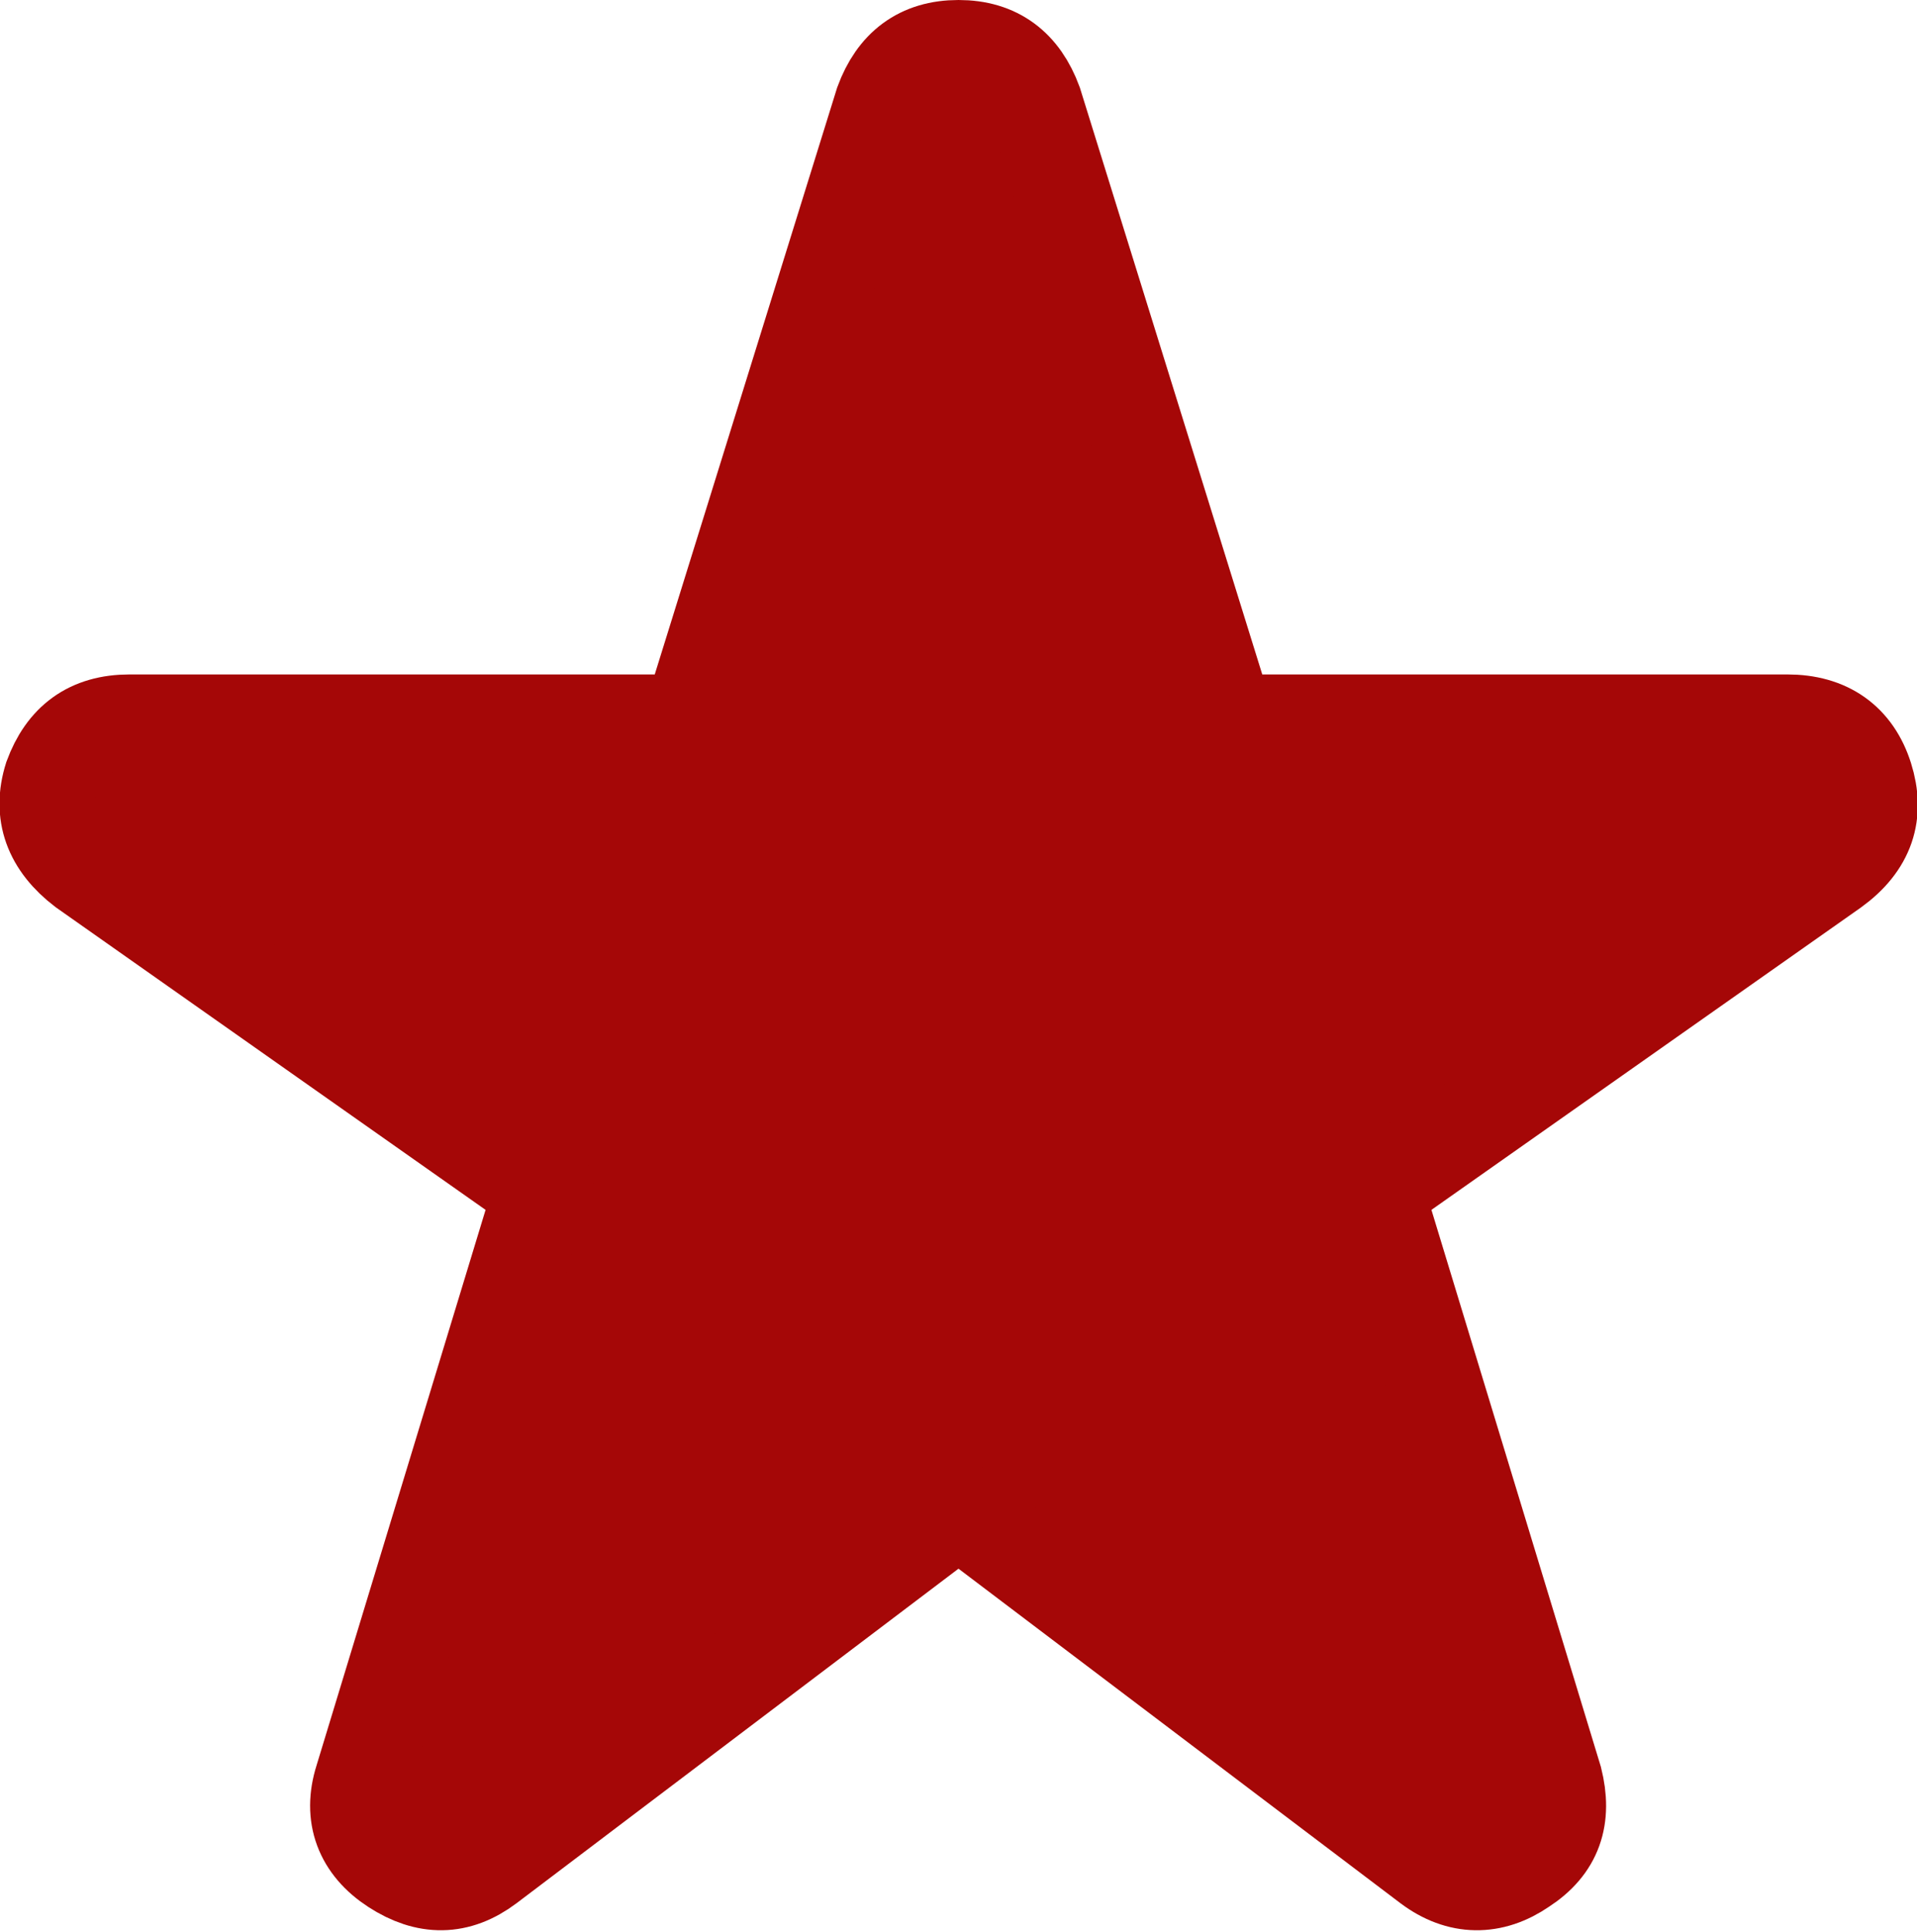
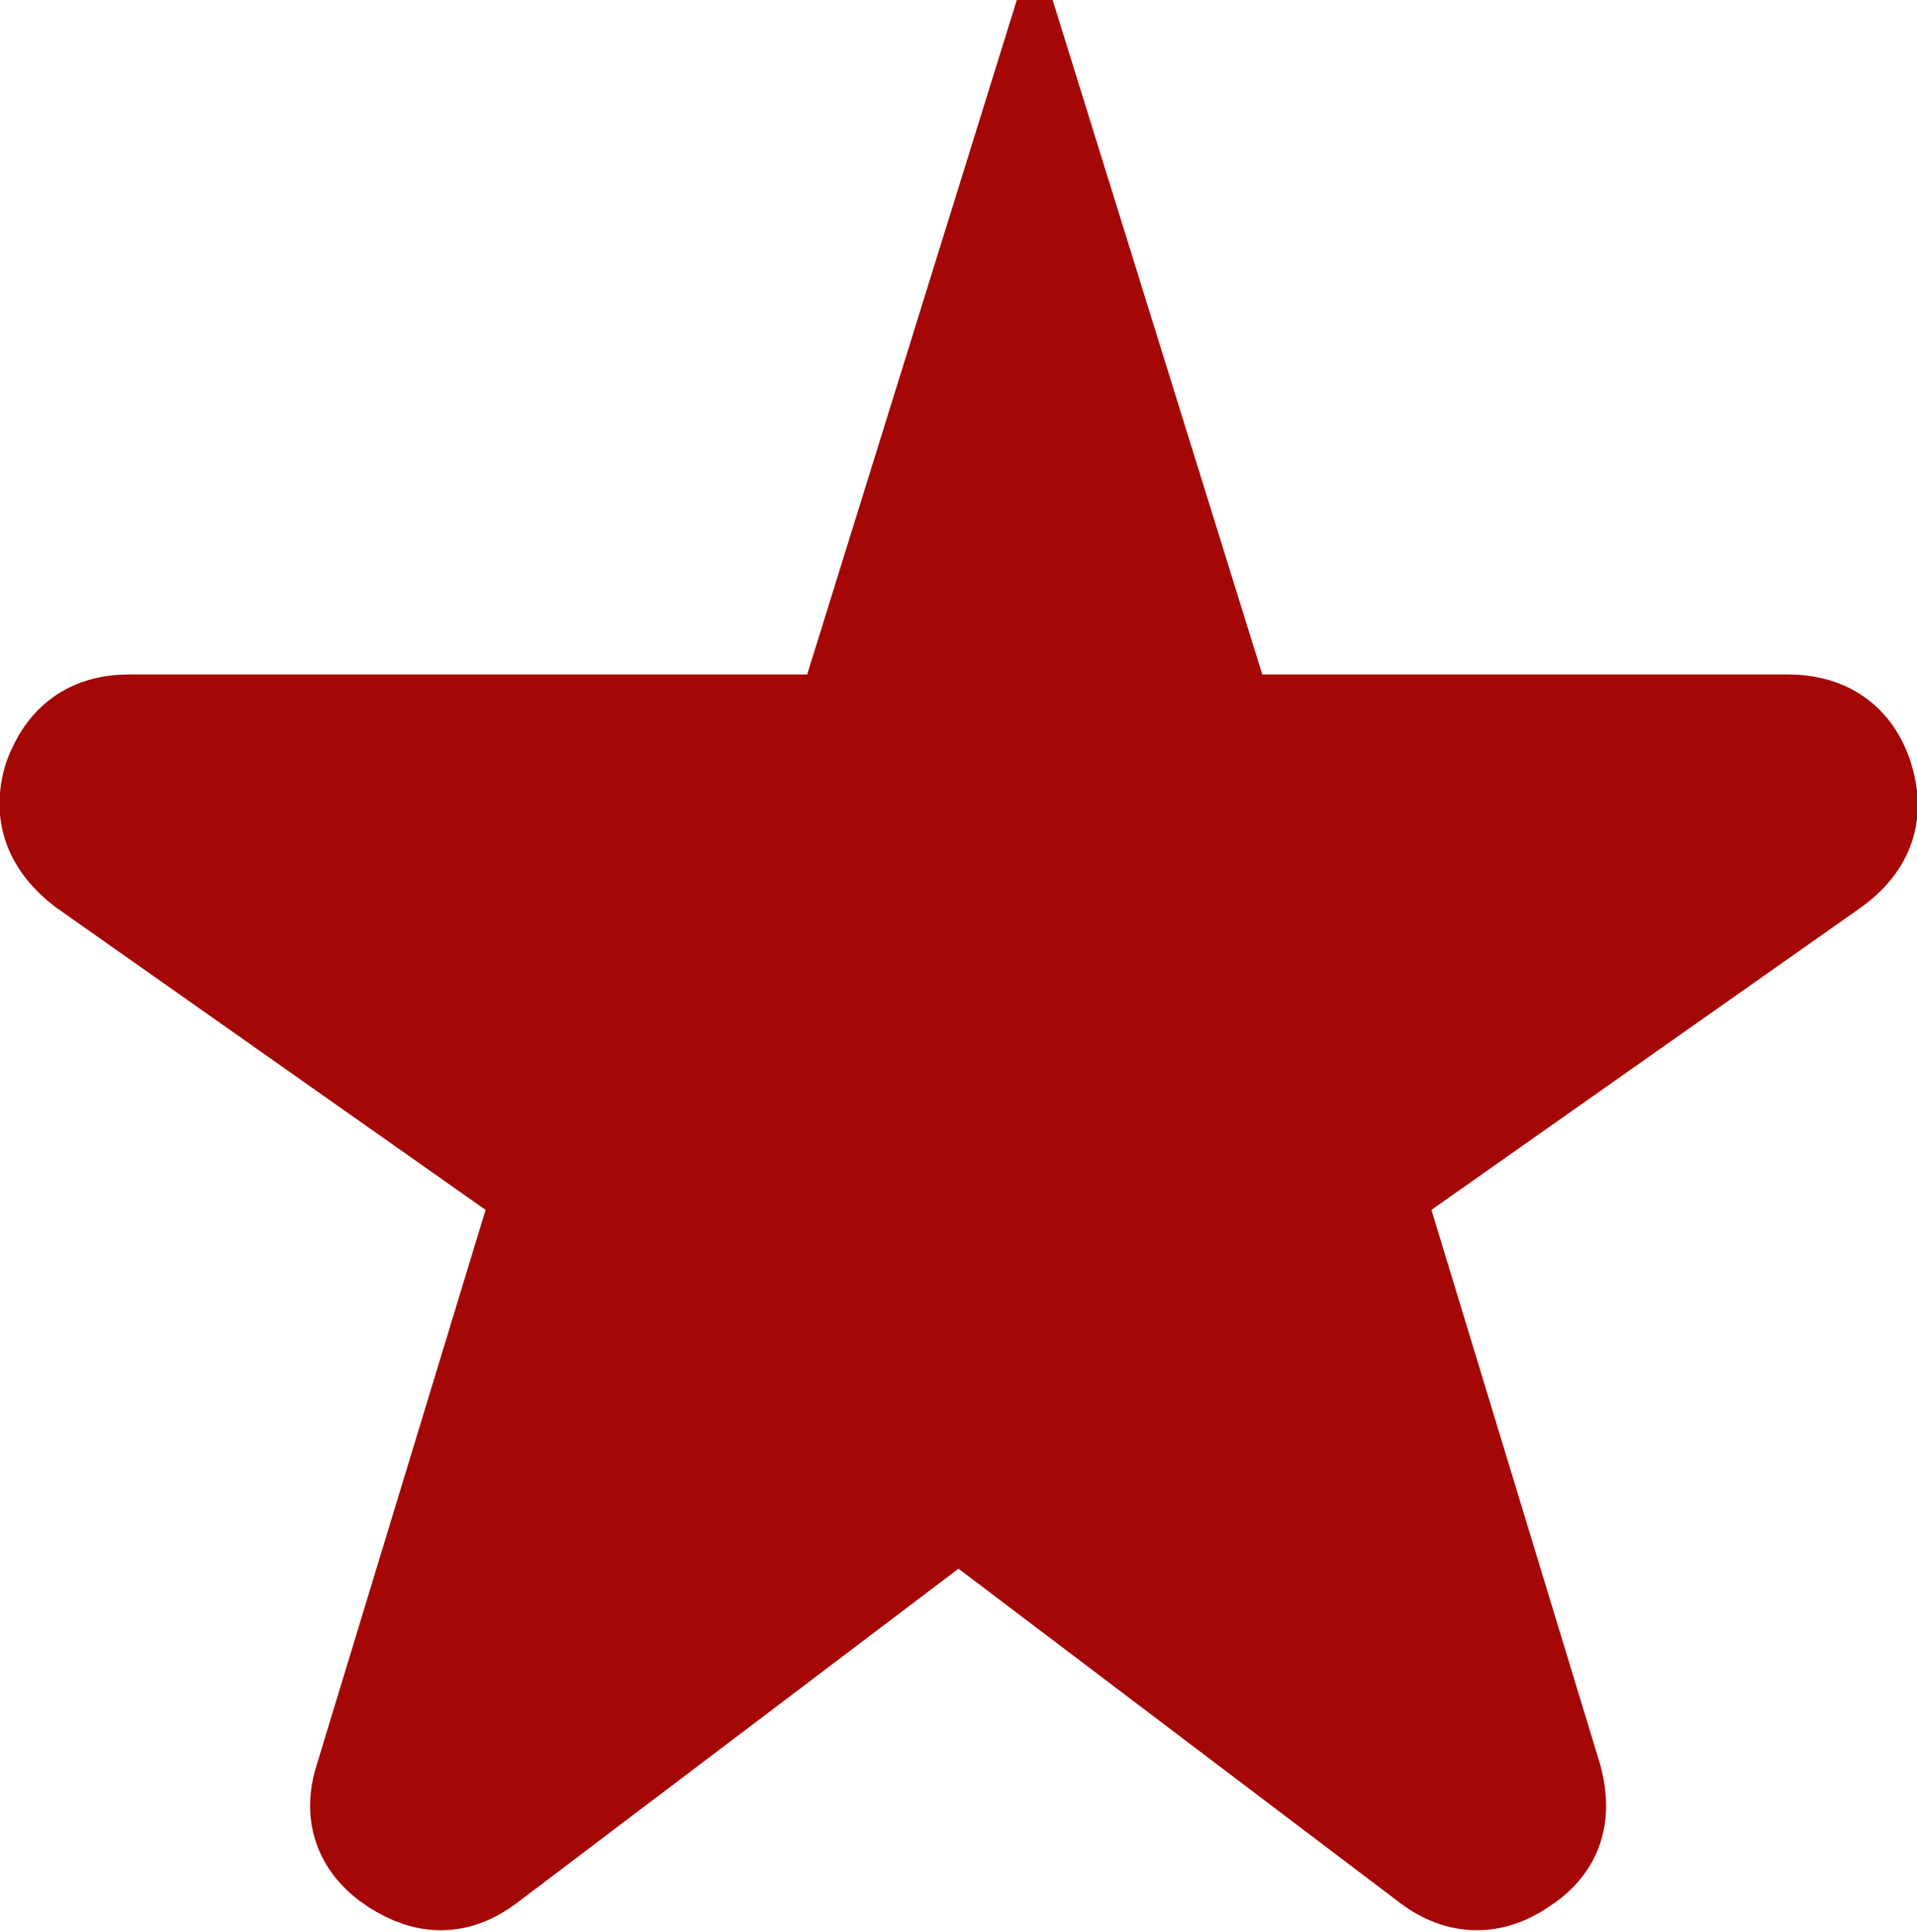
<svg xmlns="http://www.w3.org/2000/svg" id="Calque_2" data-name="Calque 2" viewBox="0 0 10.06 10.14">
  <defs>
    <style>
      .cls-1 {
        fill: #a50707;
        stroke: #a50707;
        stroke-miterlimit: 10;
        stroke-width: .5px;
      }
    </style>
  </defs>
  <g id="Calque_1-2" data-name="Calque 1">
-     <path class="cls-1" d="M5.03,7.92l2.47,1.87c.16.12.33.12.49.01.17-.11.22-.26.17-.46l-.94-3.09,2.4-1.69c.18-.13.23-.29.17-.48-.06-.19-.2-.29-.41-.29h-2.94l-1.01-3.25c-.07-.19-.2-.29-.4-.29-.2,0-.33.1-.4.29l-1.01,3.25H.68c-.21,0-.34.1-.41.29-.06.19,0,.35.17.48l2.4,1.69-.94,3.09c-.06.19,0,.35.17.46.17.11.33.11.49-.01l2.47-1.87Z" />
+     <path class="cls-1" d="M5.03,7.92l2.47,1.87c.16.12.33.12.49.01.17-.11.22-.26.17-.46l-.94-3.09,2.4-1.69c.18-.13.23-.29.17-.48-.06-.19-.2-.29-.41-.29h-2.94l-1.01-3.25l-1.01,3.25H.68c-.21,0-.34.1-.41.29-.06.19,0,.35.17.48l2.4,1.69-.94,3.09c-.06.19,0,.35.17.46.17.11.33.11.49-.01l2.47-1.87Z" />
  </g>
</svg>